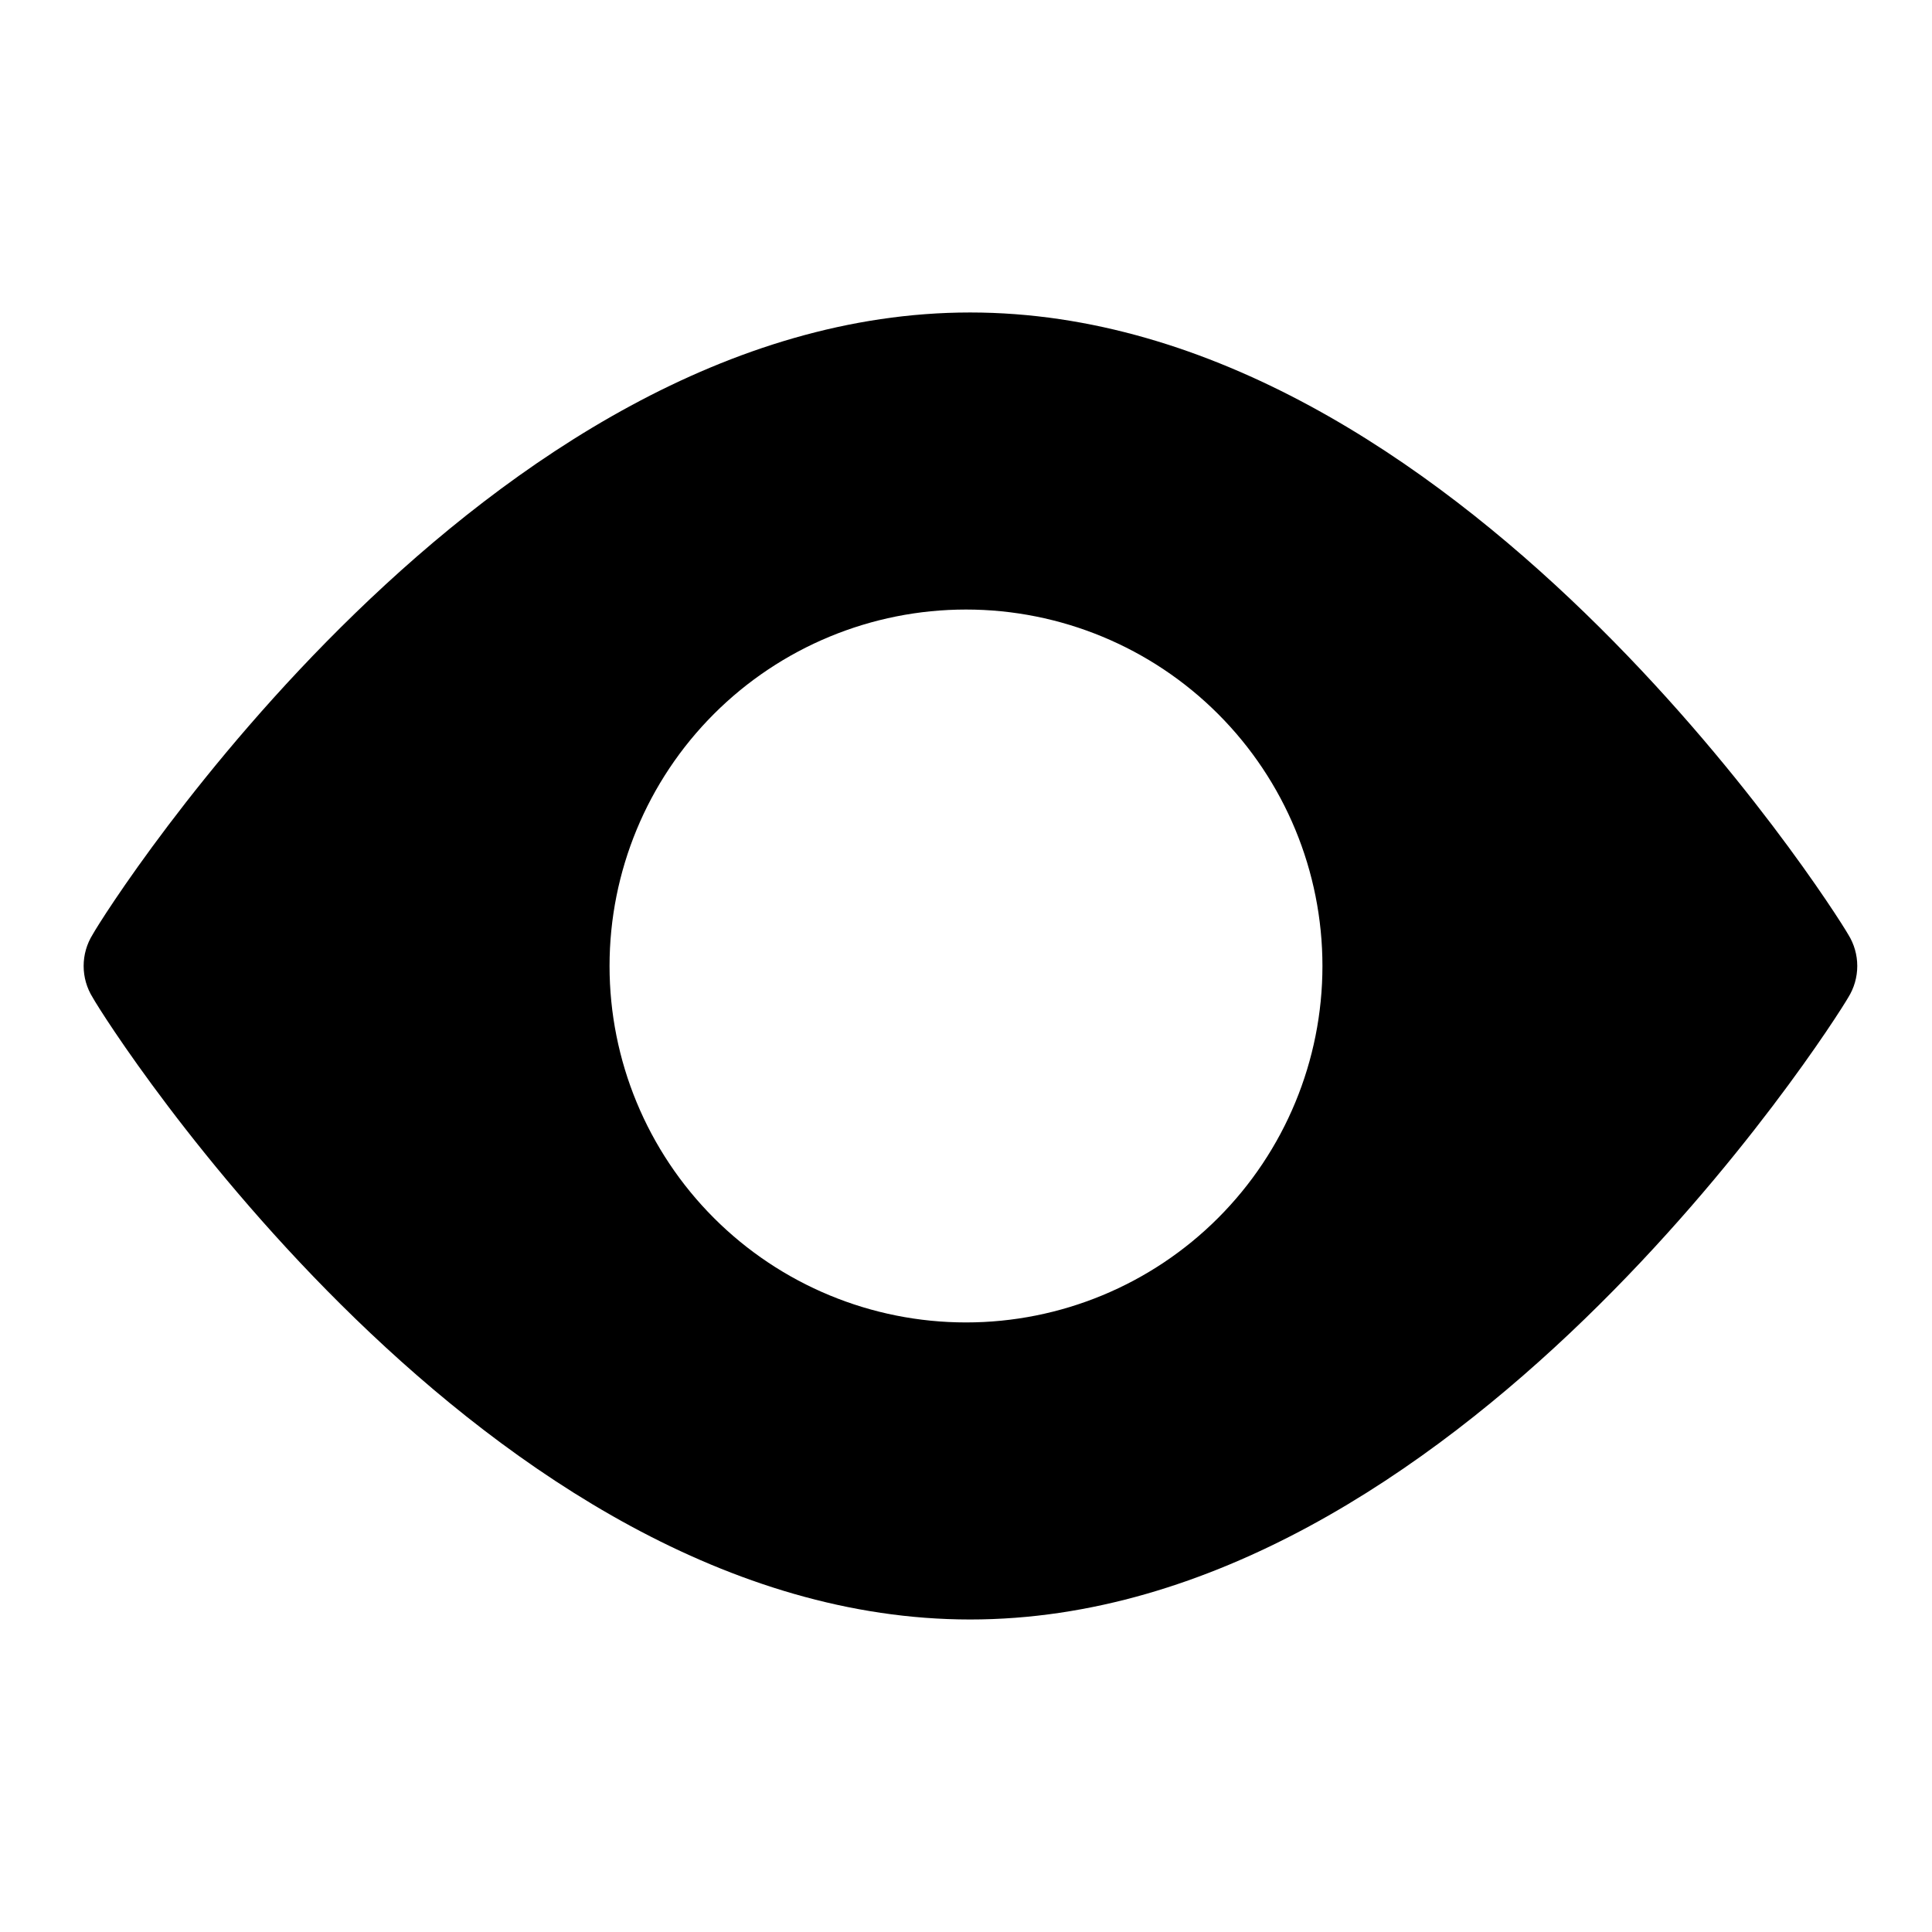
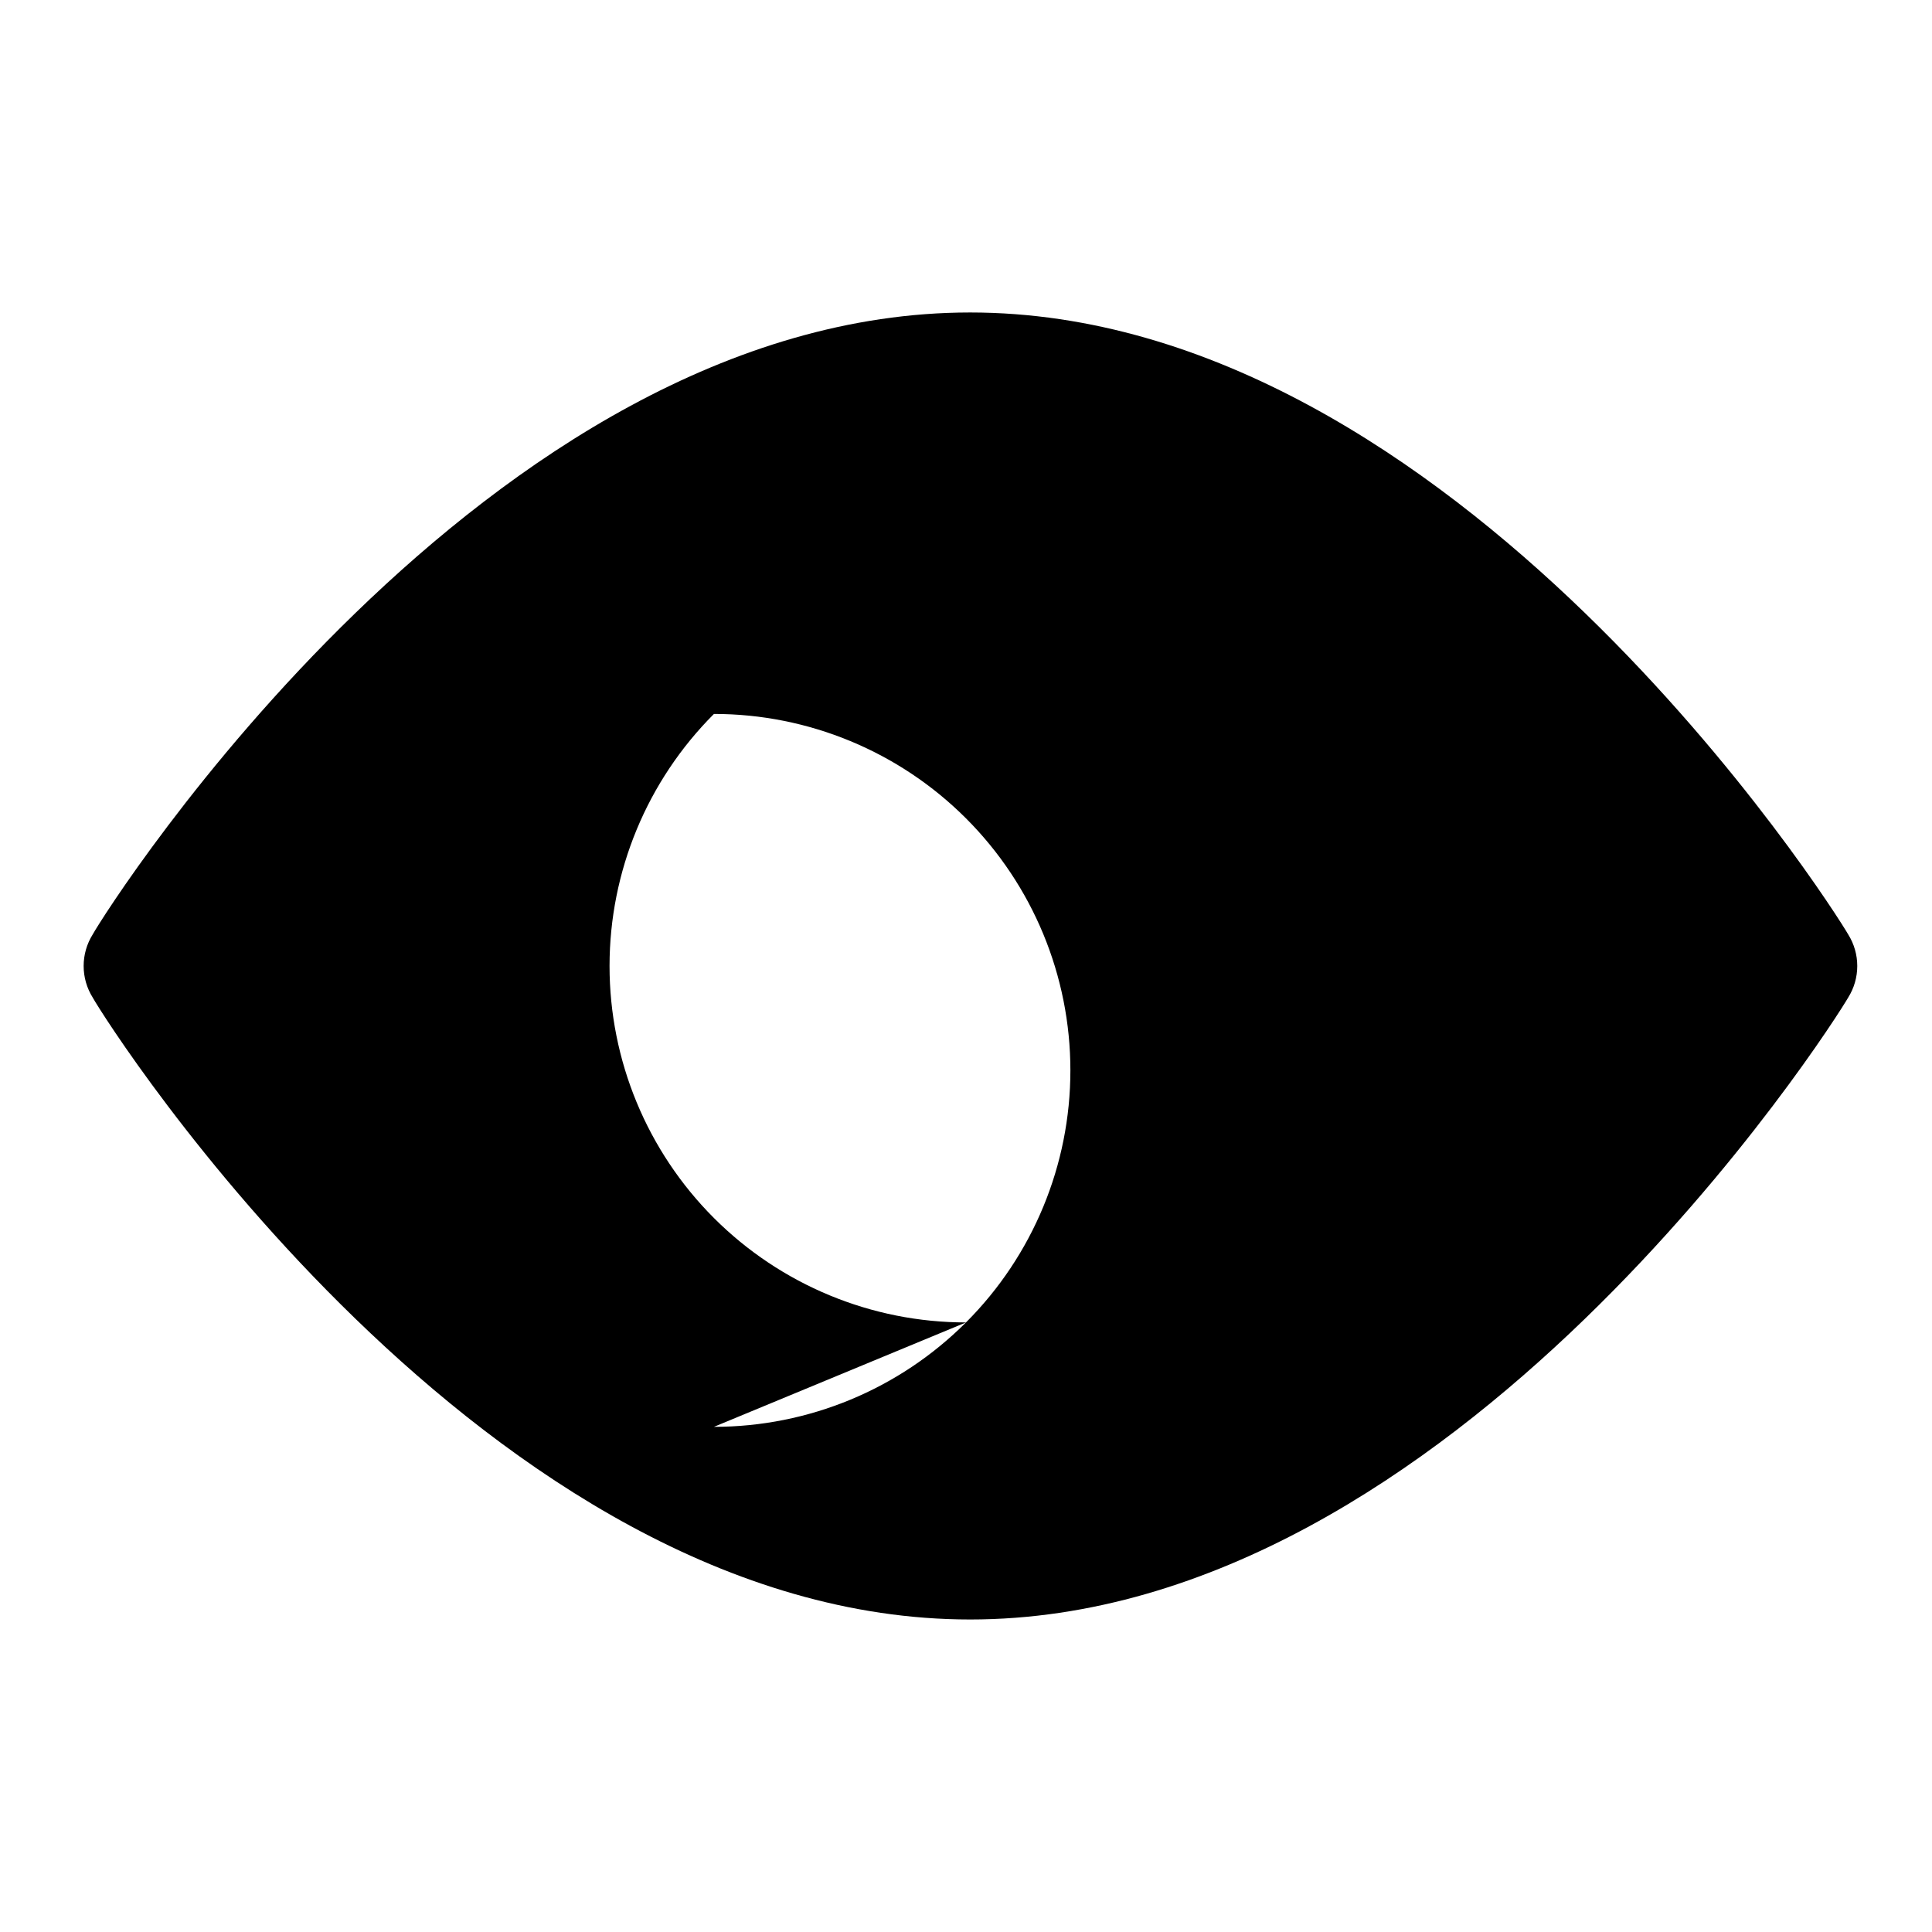
<svg xmlns="http://www.w3.org/2000/svg" fill="#000000" width="800px" height="800px" version="1.1" viewBox="144 144 512 512">
-   <path d="m633.8 391.65c-4.25-7.398-104.23-164.84-232.7-164.84-128.47 0-228.45 157.44-232.54 164.84-1.566 2.504-2.394 5.394-2.394 8.348 0 2.949 0.828 5.84 2.394 8.344 4.094 7.398 104.22 164.84 232.54 164.84 128.31 0 228.45-157.44 232.7-164.84 1.566-2.504 2.394-5.394 2.394-8.344 0-2.953-0.828-5.844-2.394-8.348zm-233.8 102.81c-25.055 0-49.082-9.949-66.797-27.668-17.715-17.715-27.668-41.742-27.668-66.793 0-25.055 9.953-49.082 27.668-66.797s41.742-27.668 66.797-27.668c25.051 0 49.078 9.953 66.793 27.668 17.719 17.715 27.668 41.742 27.668 66.797 0 25.051-9.949 49.078-27.668 66.793-17.715 17.719-41.742 27.668-66.793 27.668z" />
+   <path d="m633.8 391.65c-4.25-7.398-104.23-164.84-232.7-164.84-128.47 0-228.45 157.44-232.54 164.84-1.566 2.504-2.394 5.394-2.394 8.348 0 2.949 0.828 5.84 2.394 8.344 4.094 7.398 104.22 164.84 232.54 164.84 128.31 0 228.45-157.44 232.7-164.84 1.566-2.504 2.394-5.394 2.394-8.344 0-2.953-0.828-5.844-2.394-8.348zm-233.8 102.81c-25.055 0-49.082-9.949-66.797-27.668-17.715-17.715-27.668-41.742-27.668-66.793 0-25.055 9.953-49.082 27.668-66.797c25.051 0 49.078 9.953 66.793 27.668 17.719 17.715 27.668 41.742 27.668 66.797 0 25.051-9.949 49.078-27.668 66.793-17.715 17.719-41.742 27.668-66.793 27.668z" />
</svg>